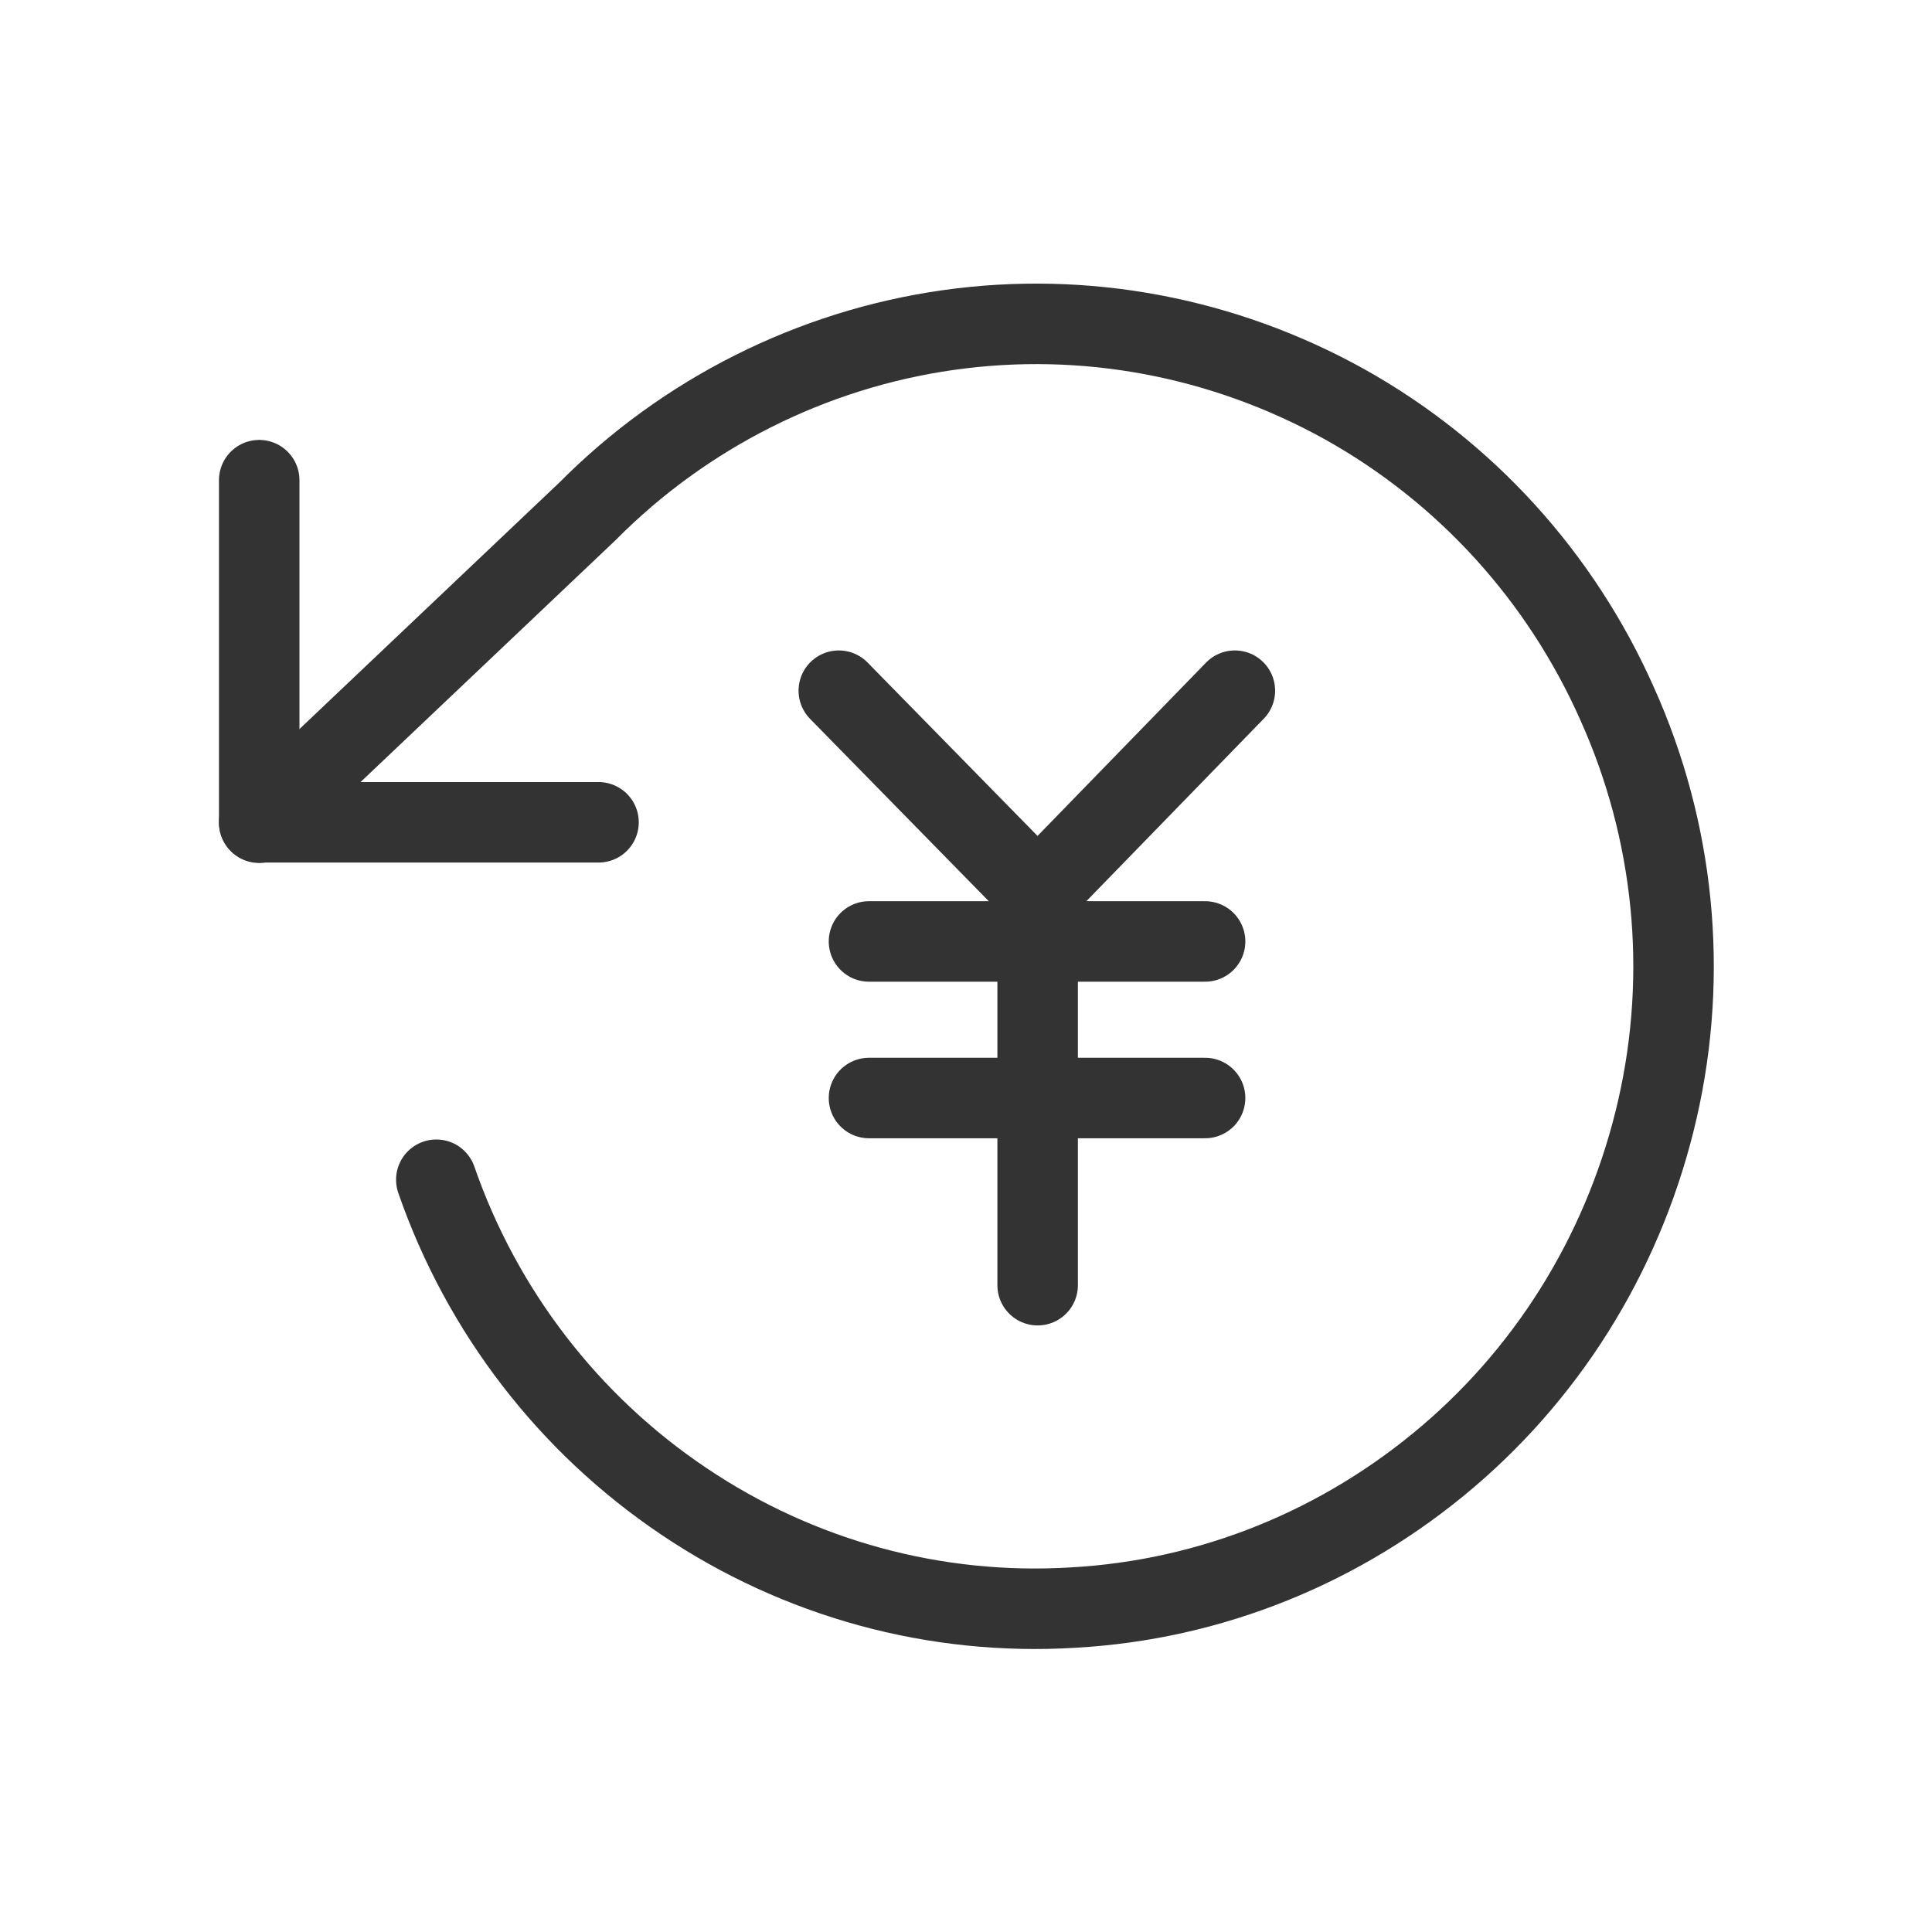
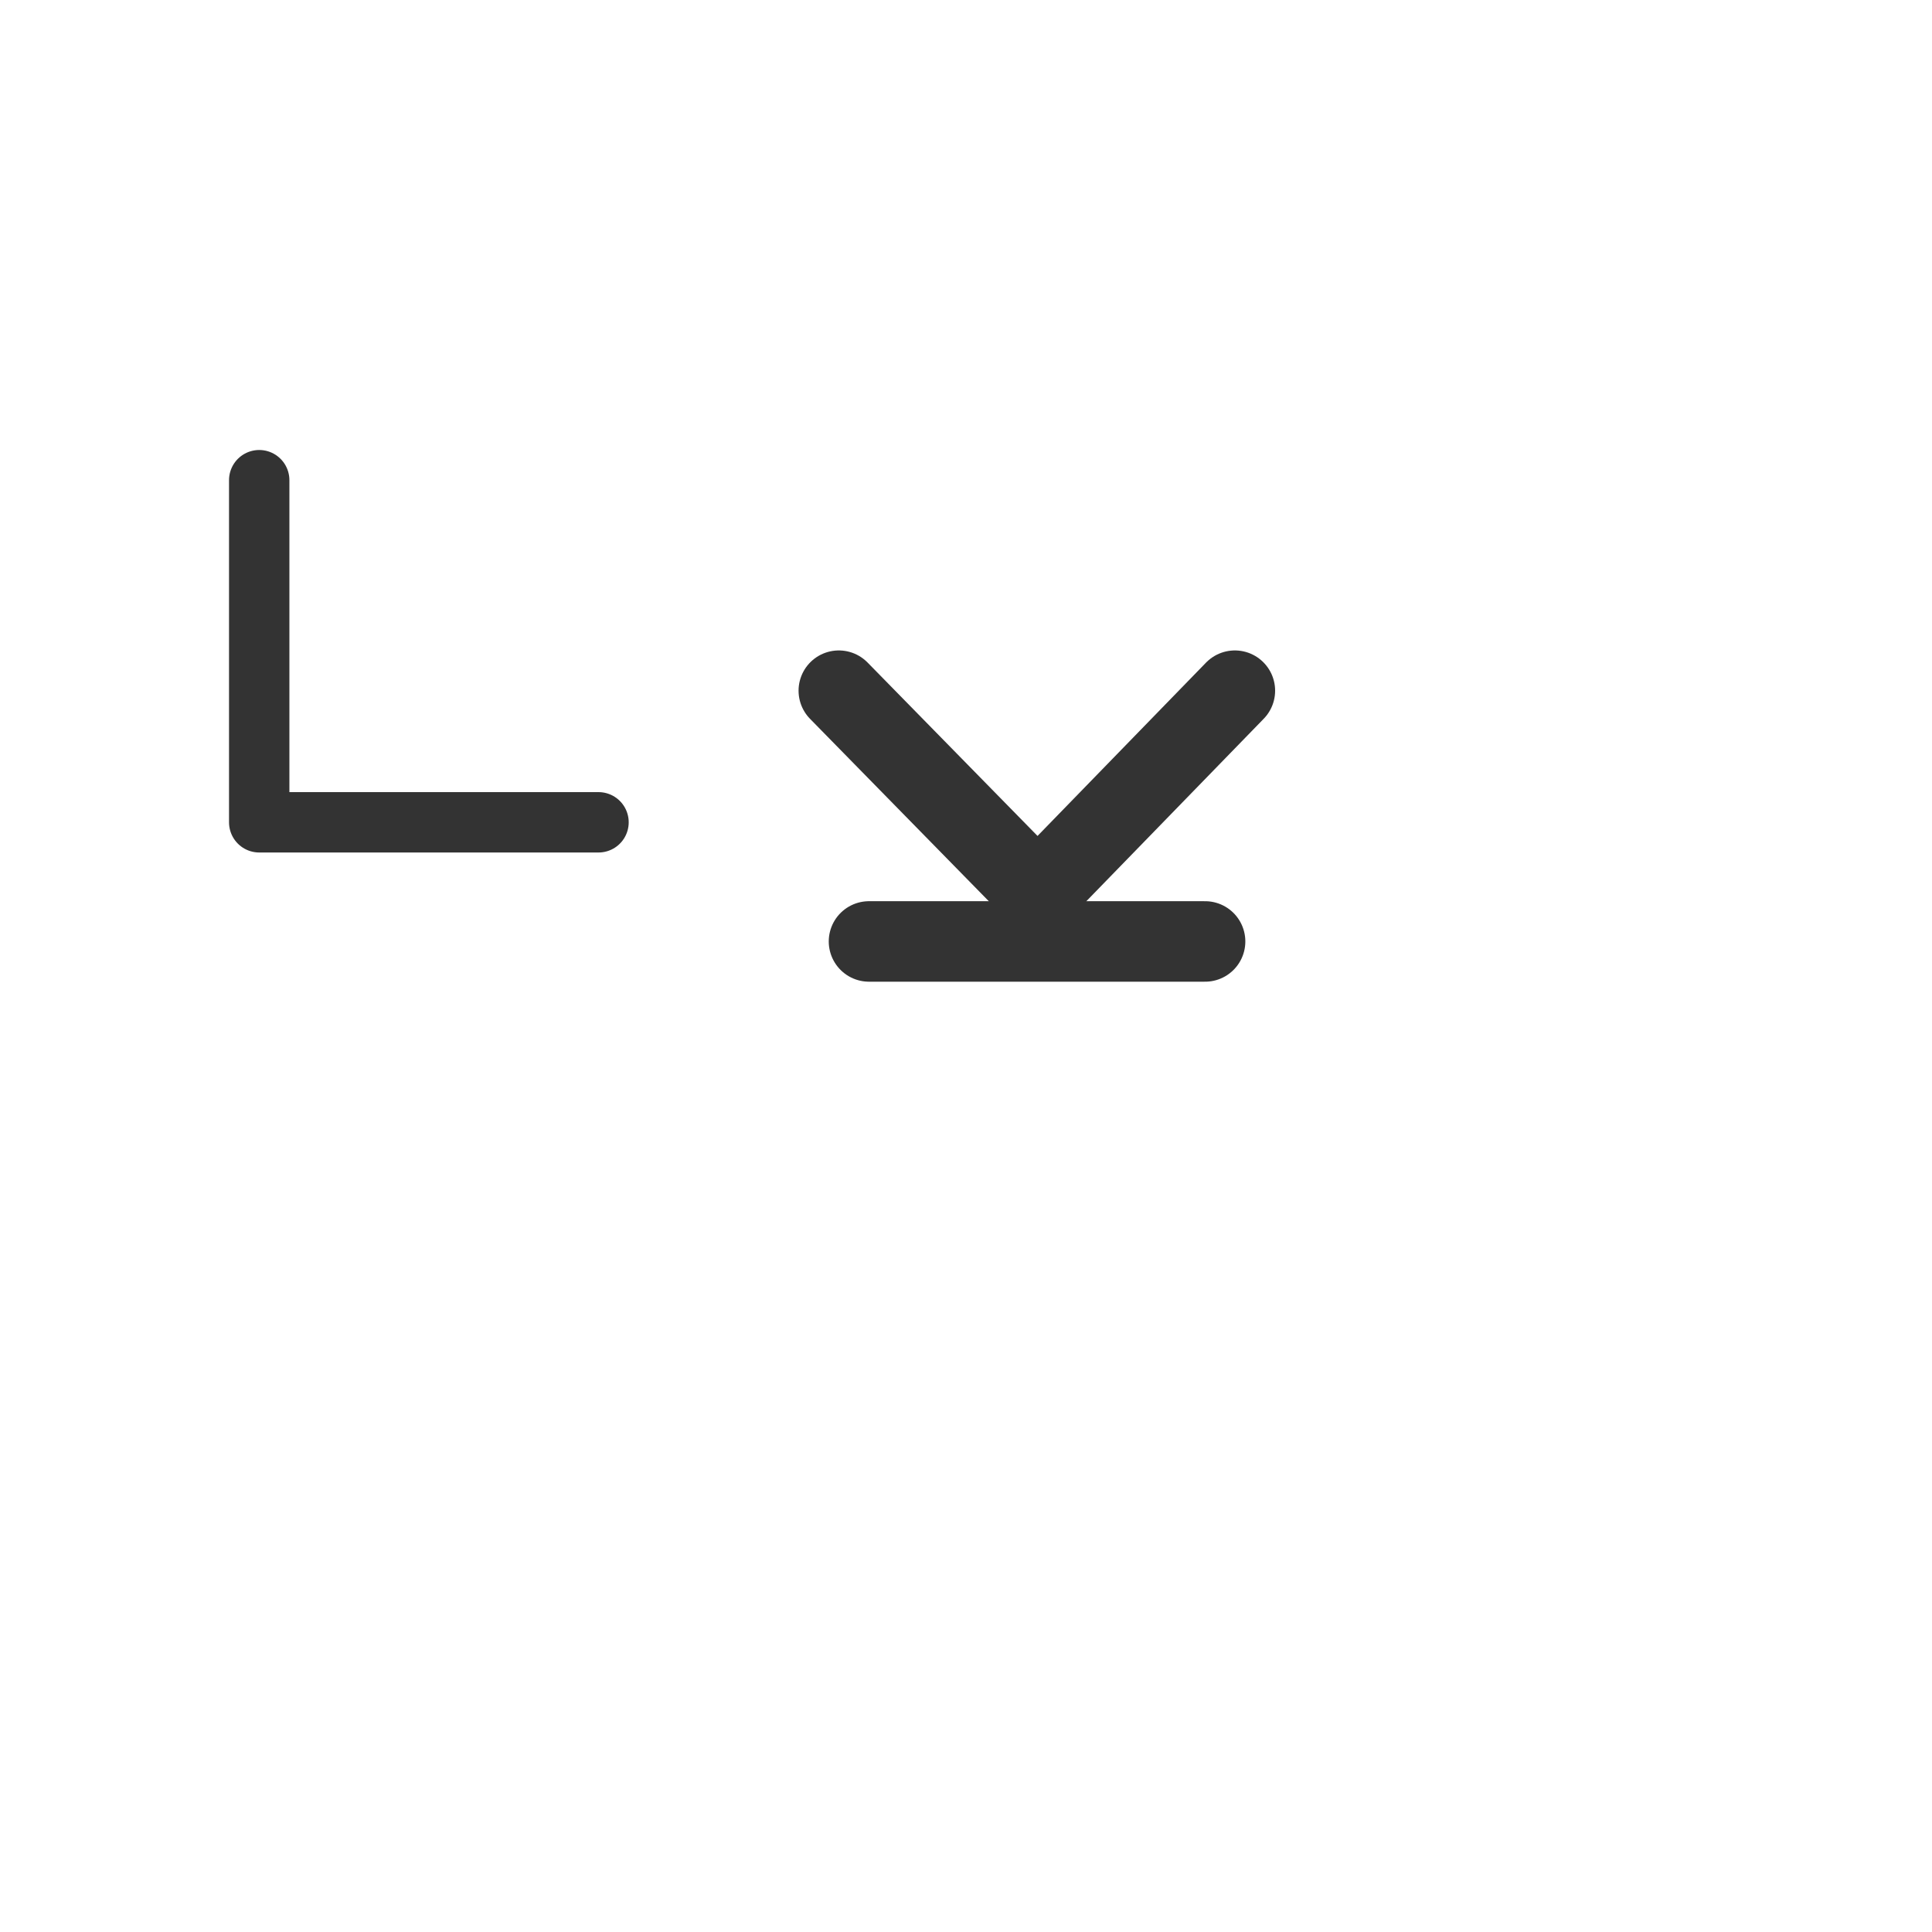
<svg xmlns="http://www.w3.org/2000/svg" id="_レイヤー_1" data-name="レイヤー_1" version="1.1" viewBox="0 0 48 48">
  <defs>
    <style>
      .st0, .st1, .st2, .st3 {
        fill: none;
      }

      .st0, .st2 {
        stroke-width: 2px;
      }

      .st0, .st2, .st3 {
        stroke: #333;
        stroke-linecap: round;
      }

      .st2, .st3 {
        stroke-linejoin: round;
      }

      .st3 {
        stroke-width: 1.5px;
      }

      .st4 {
        clip-path: url(#clippath-1);
      }

      .st5 {
        clip-path: url(#clippath);
      }
    </style>
    <clipPath id="clippath">
      <rect class="st1" x="5" y="6.61" width="38" height="34.78" />
    </clipPath>
    <clipPath id="clippath-1">
      <rect class="st1" x="5" y="6.61" width="38" height="34.78" />
    </clipPath>
  </defs>
  <g class="st5">
    <g>
-       <path class="st3" d="M10.84,29.31c1.13,3.26,3.29,6.07,6.15,7.99,2.85,1.92,6.24,2.85,9.67,2.64,3.43-.19,6.68-1.51,9.31-3.75s4.44-5.27,5.21-8.64c.77-3.37.42-6.9-1-10.06-1.4-3.16-3.77-5.77-6.78-7.45-3.01-1.67-6.45-2.32-9.84-1.84-3.39.48-6.55,2.07-8.96,4.5l-8.16,7.74" />
      <path class="st3" d="M6.44,11.93v8.5h8.43" />
      <g class="st4">
        <g>
-           <path class="st2" d="M10.84,29.31c1.13,3.26,3.29,6.07,6.15,7.99,2.85,1.92,6.24,2.85,9.67,2.64,3.43-.19,6.68-1.51,9.31-3.75s4.44-5.27,5.21-8.64c.77-3.37.42-6.9-1-10.06-1.4-3.16-3.77-5.77-6.78-7.45-3.01-1.67-6.45-2.32-9.84-1.84-3.39.48-6.55,2.07-8.96,4.5l-8.16,7.74" />
-           <path class="st2" d="M6.44,11.93v8.5h8.43" />
          <path class="st2" d="M30.68,17.16l-4.9,5.04-4.94-5.04" />
-           <path class="st2" d="M25.78,31.93v-8.29" />
          <path class="st0" d="M21.59,23.39h8.35" />
-           <path class="st0" d="M21.59,27.28h8.35" />
        </g>
      </g>
    </g>
  </g>
</svg>